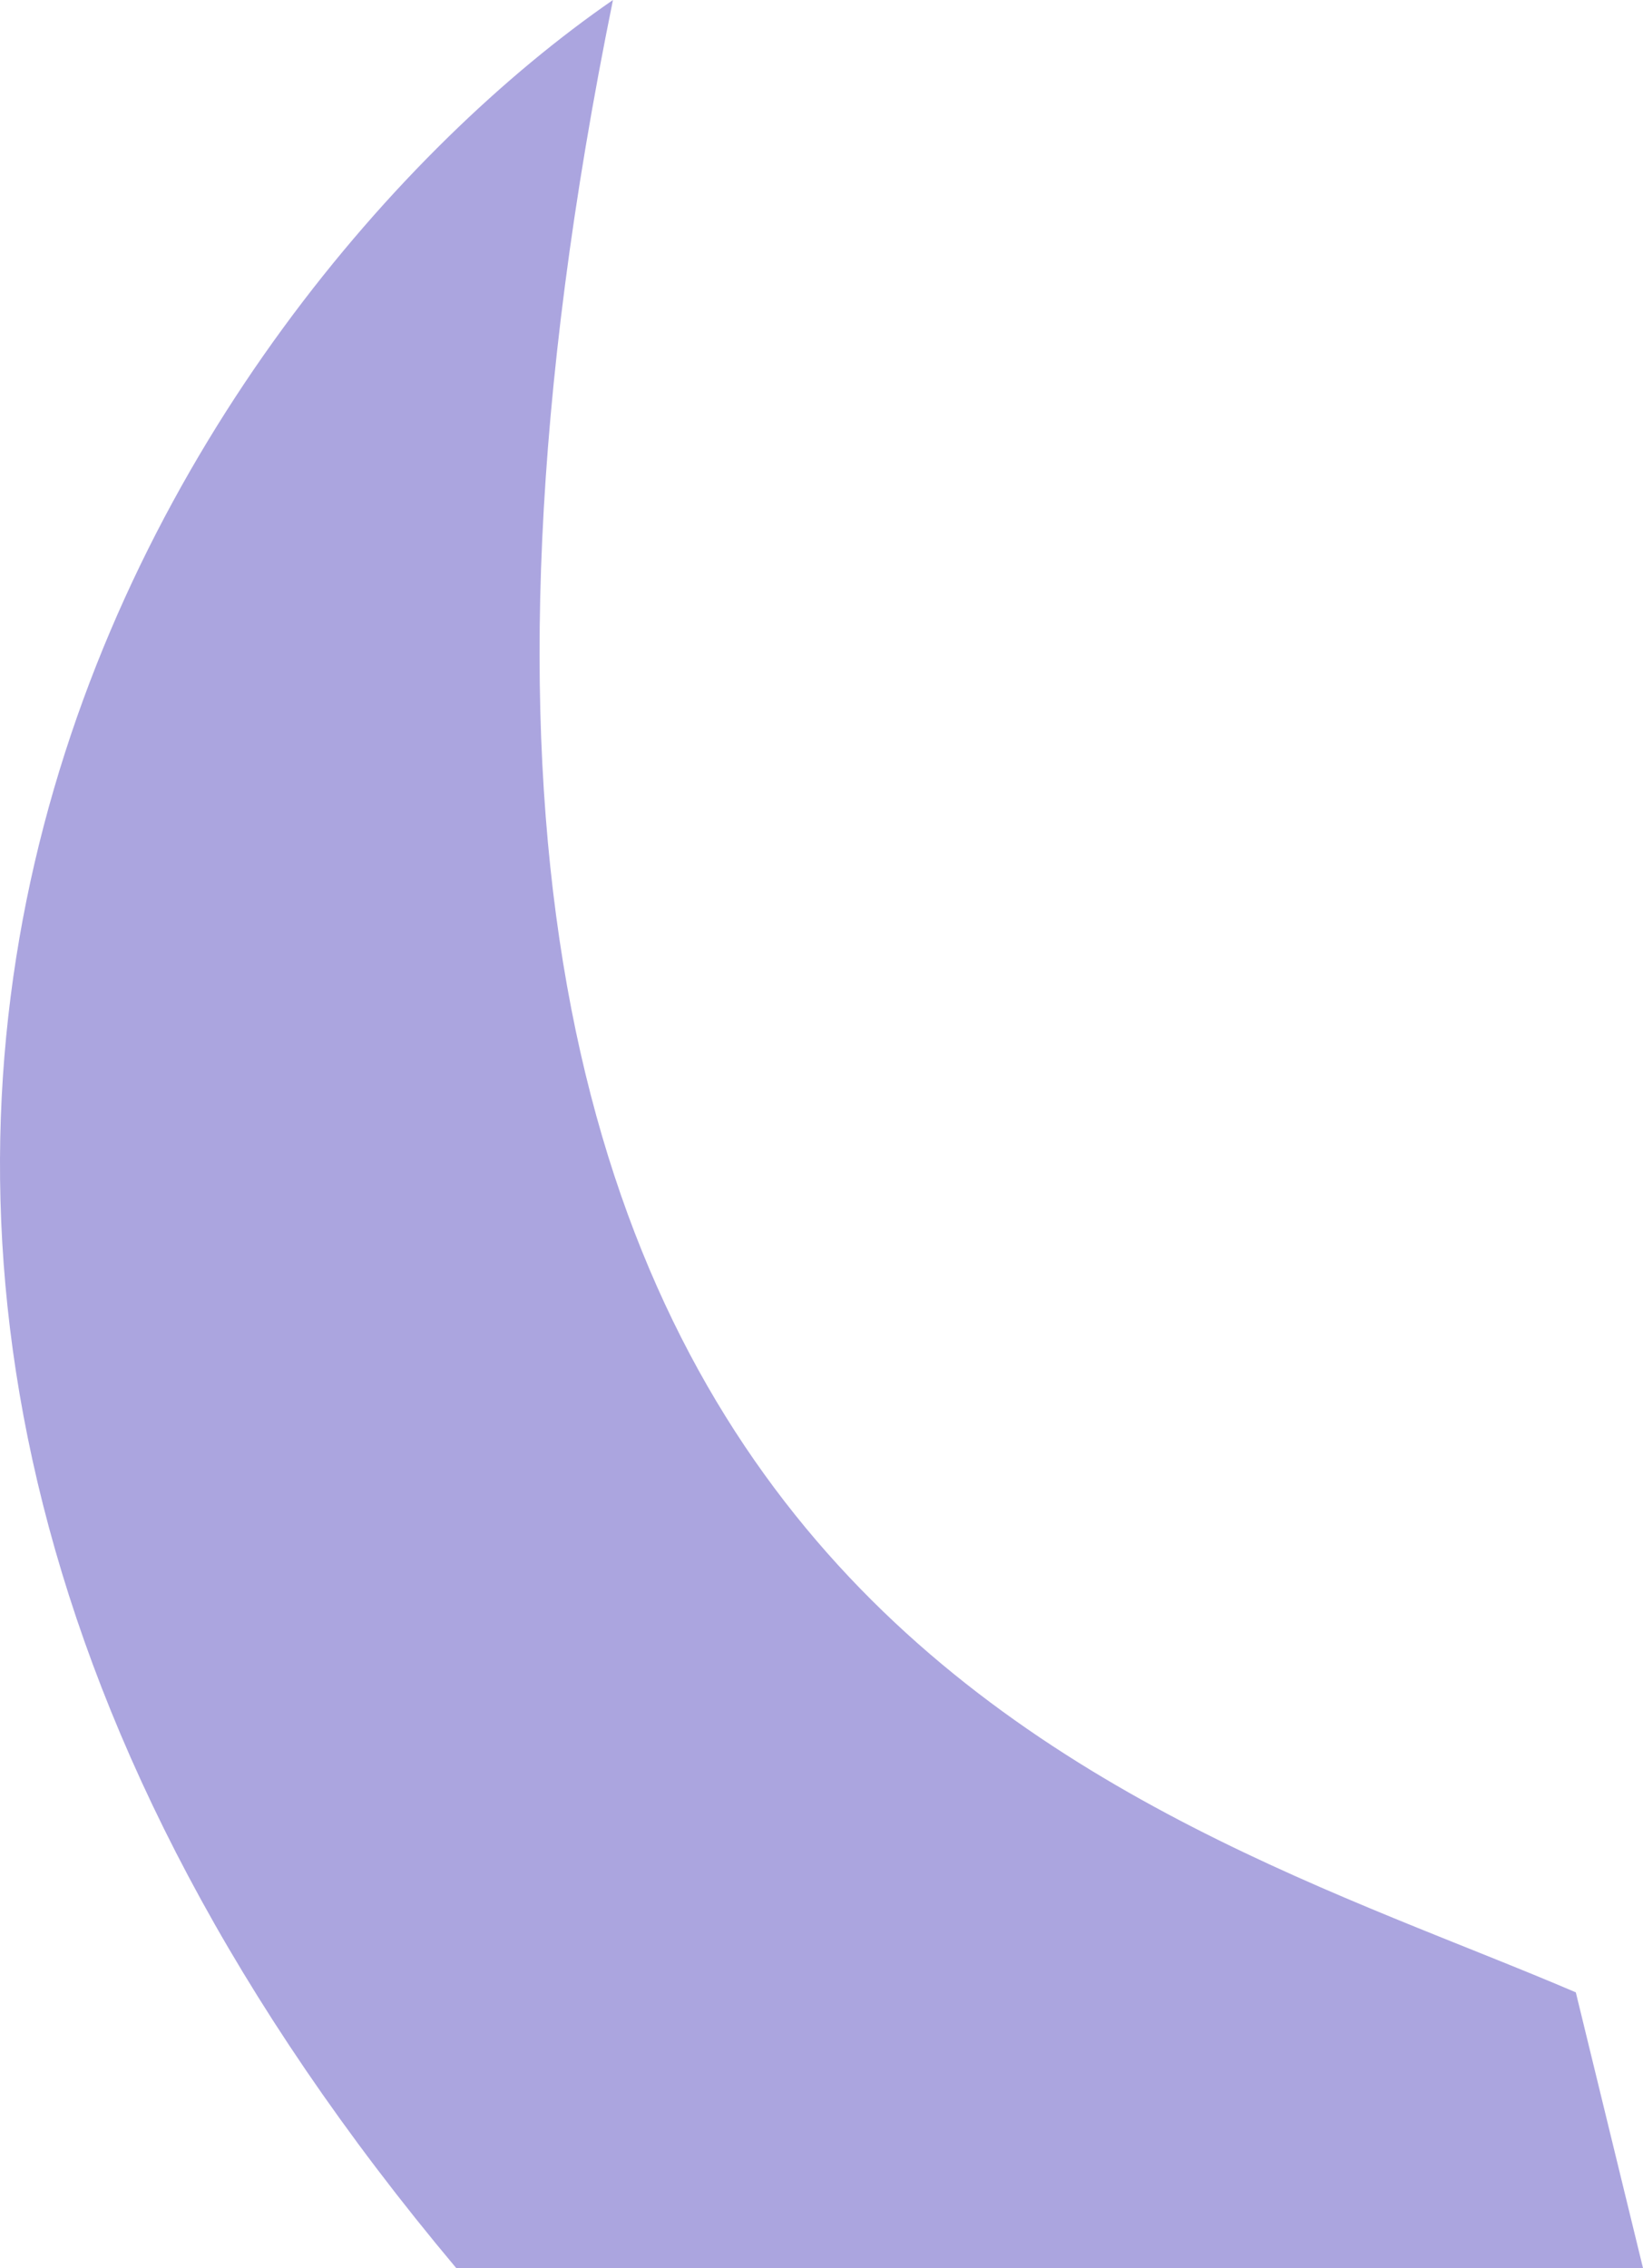
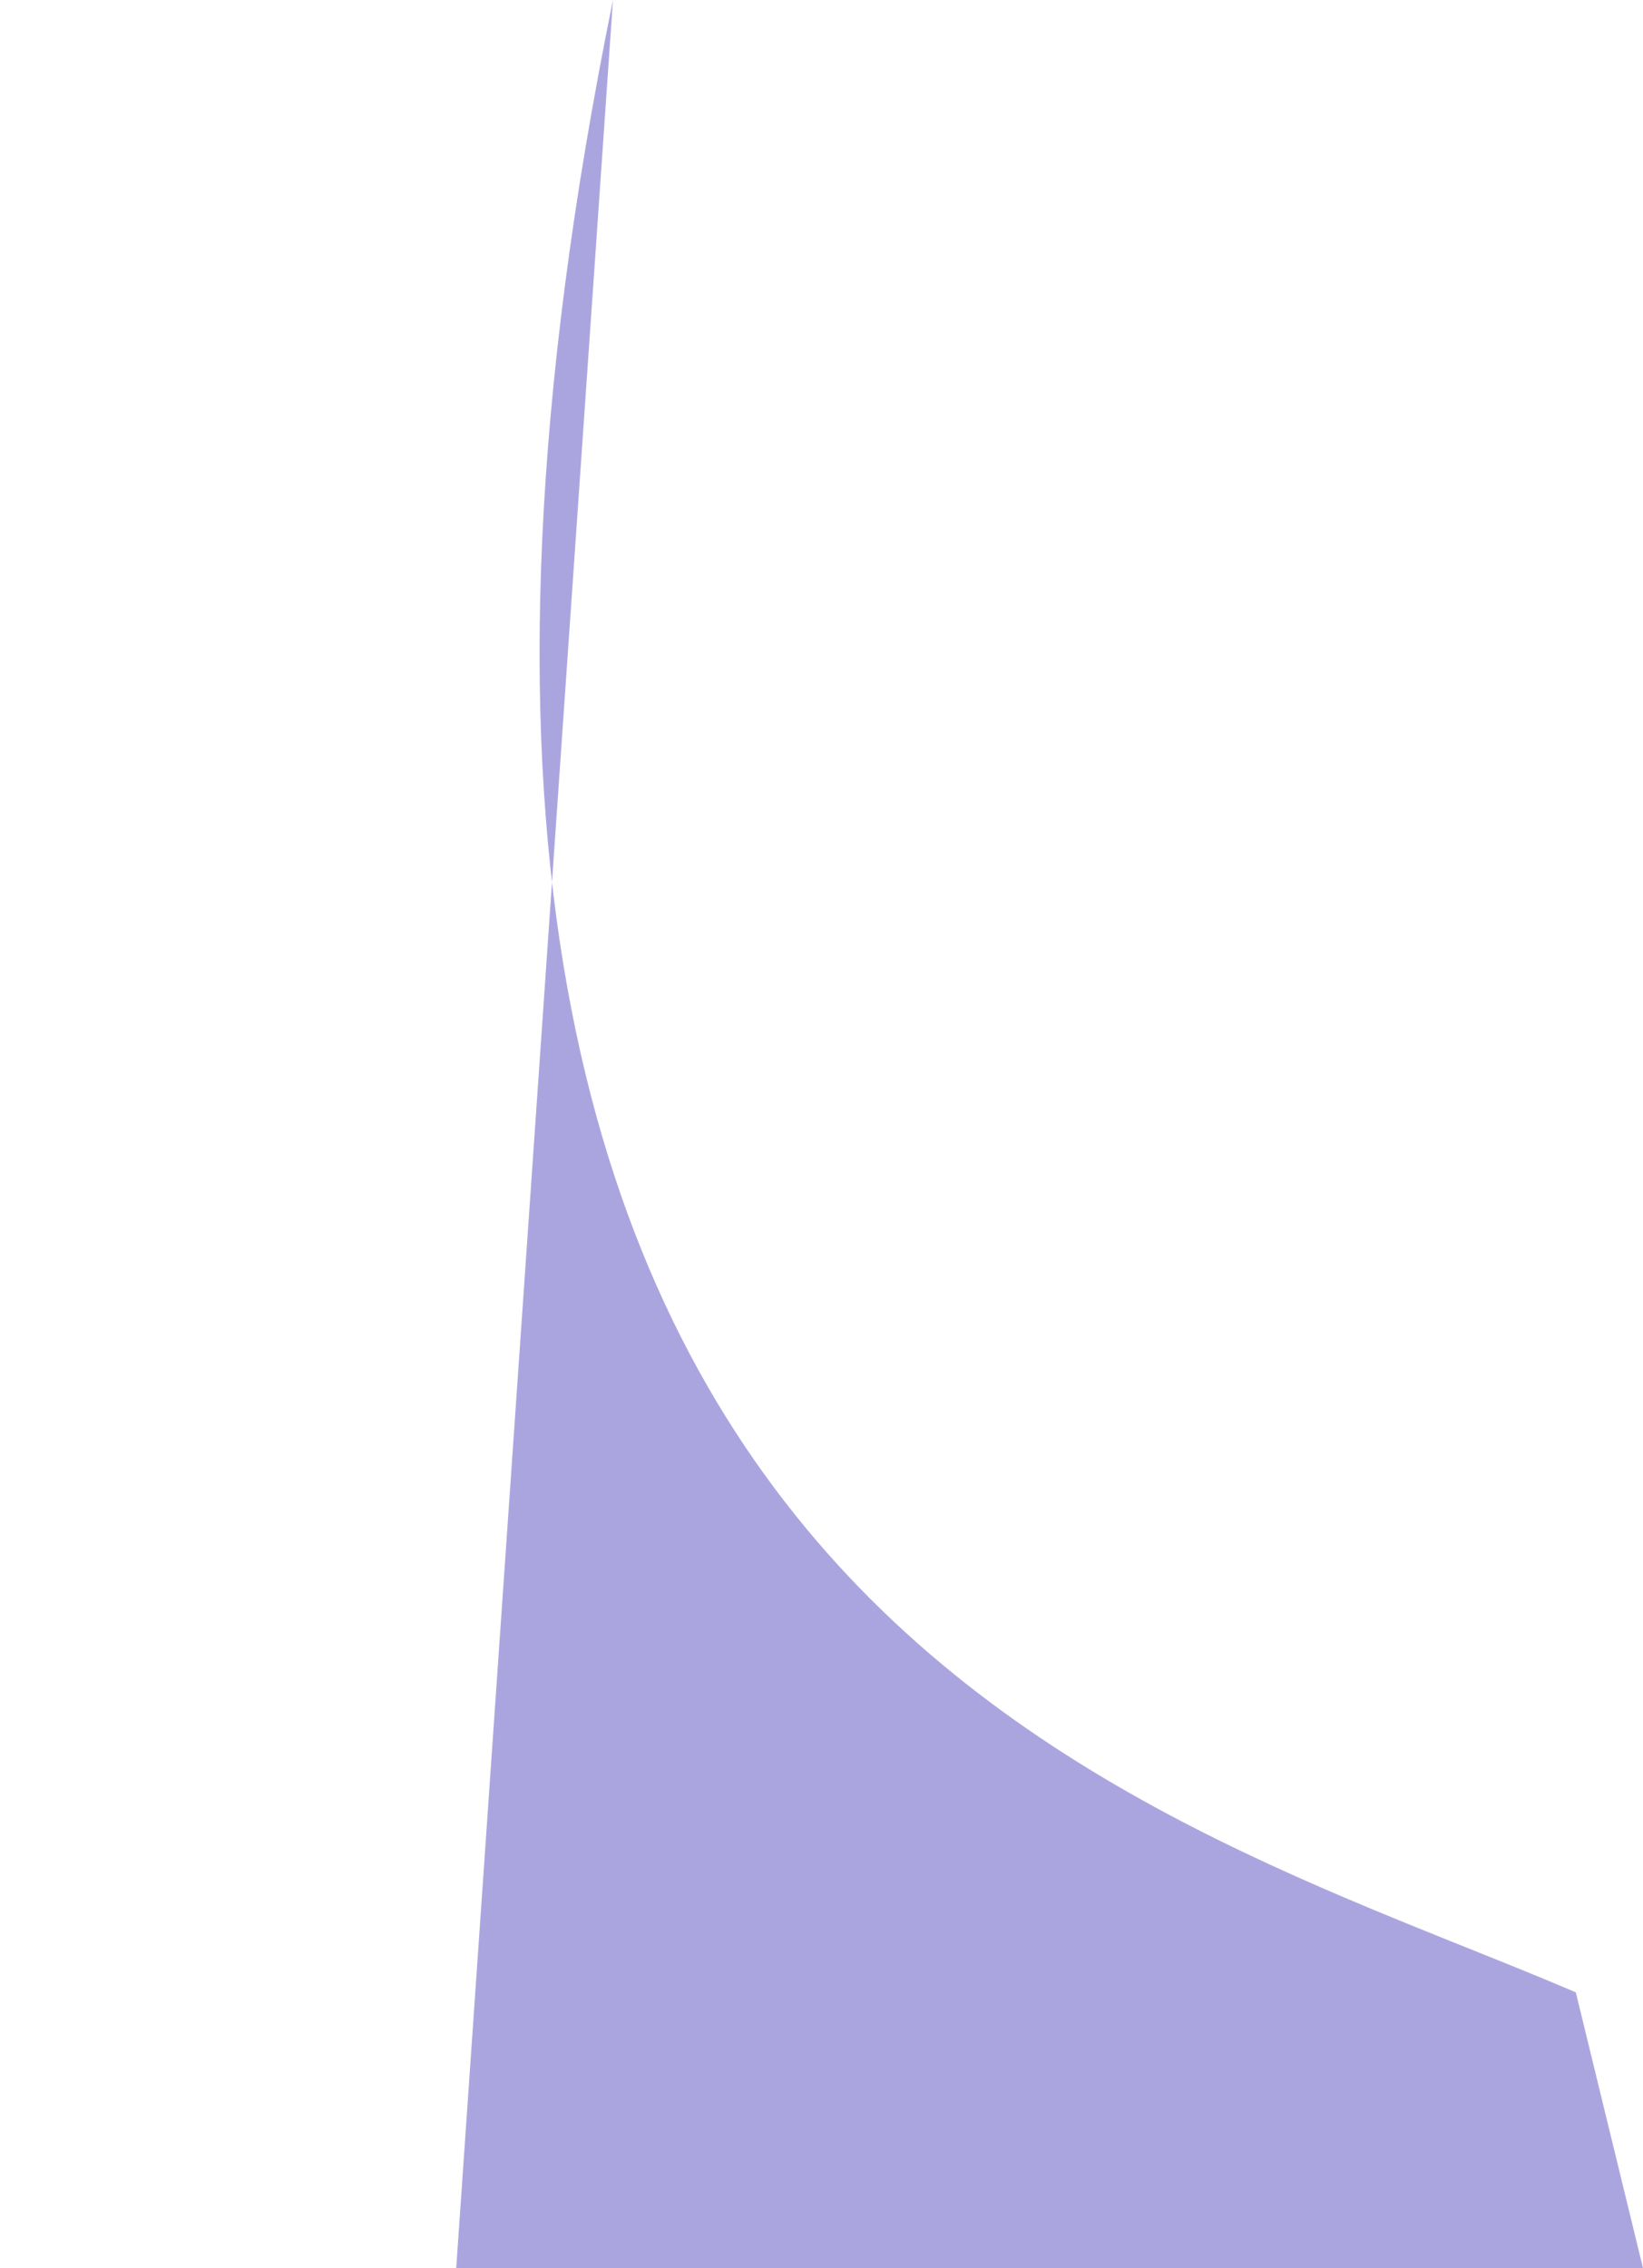
<svg xmlns="http://www.w3.org/2000/svg" width="92" height="127" viewBox="0 0 92 127" fill="none">
-   <path d="M34.323 0C16 90 63.44 100.938 88.238 111.562L92 127H25.546C-24.609 67.241 10.499 16.434 34.323 0Z" fill="#ABA5DF" />
+   <path d="M34.323 0C16 90 63.44 100.938 88.238 111.562L92 127H25.546Z" fill="#ABA5DF" />
</svg>